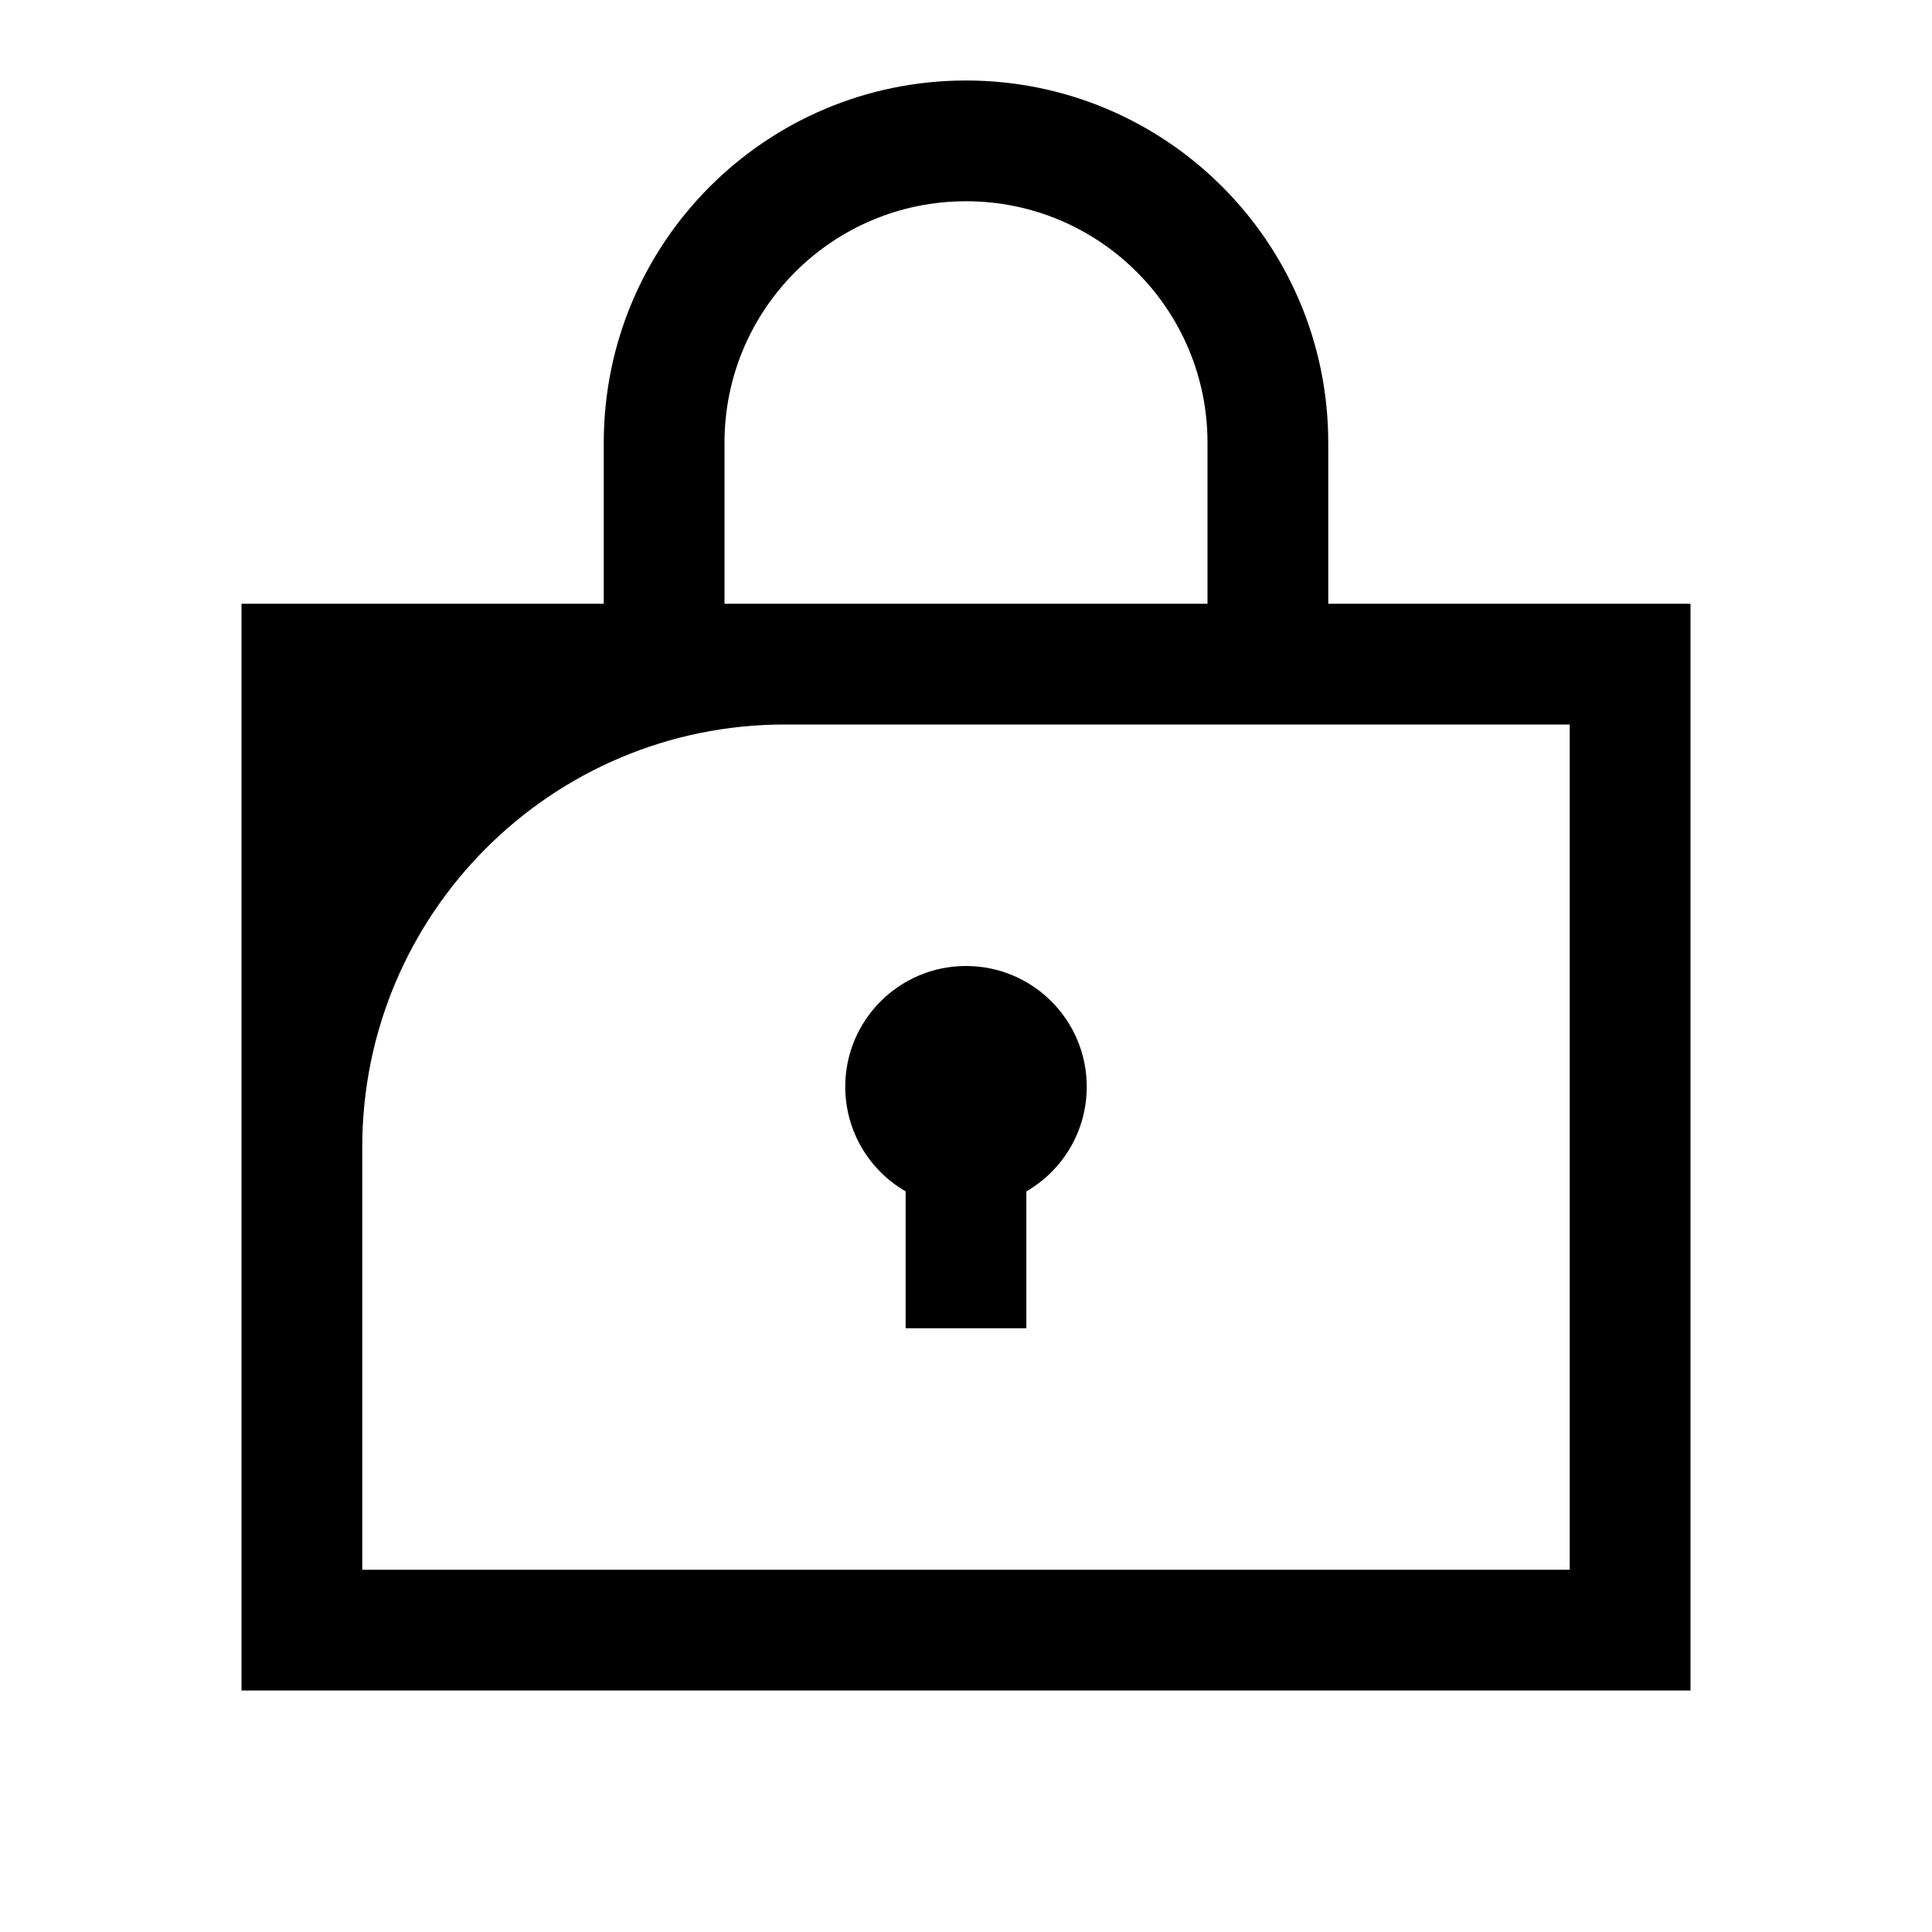
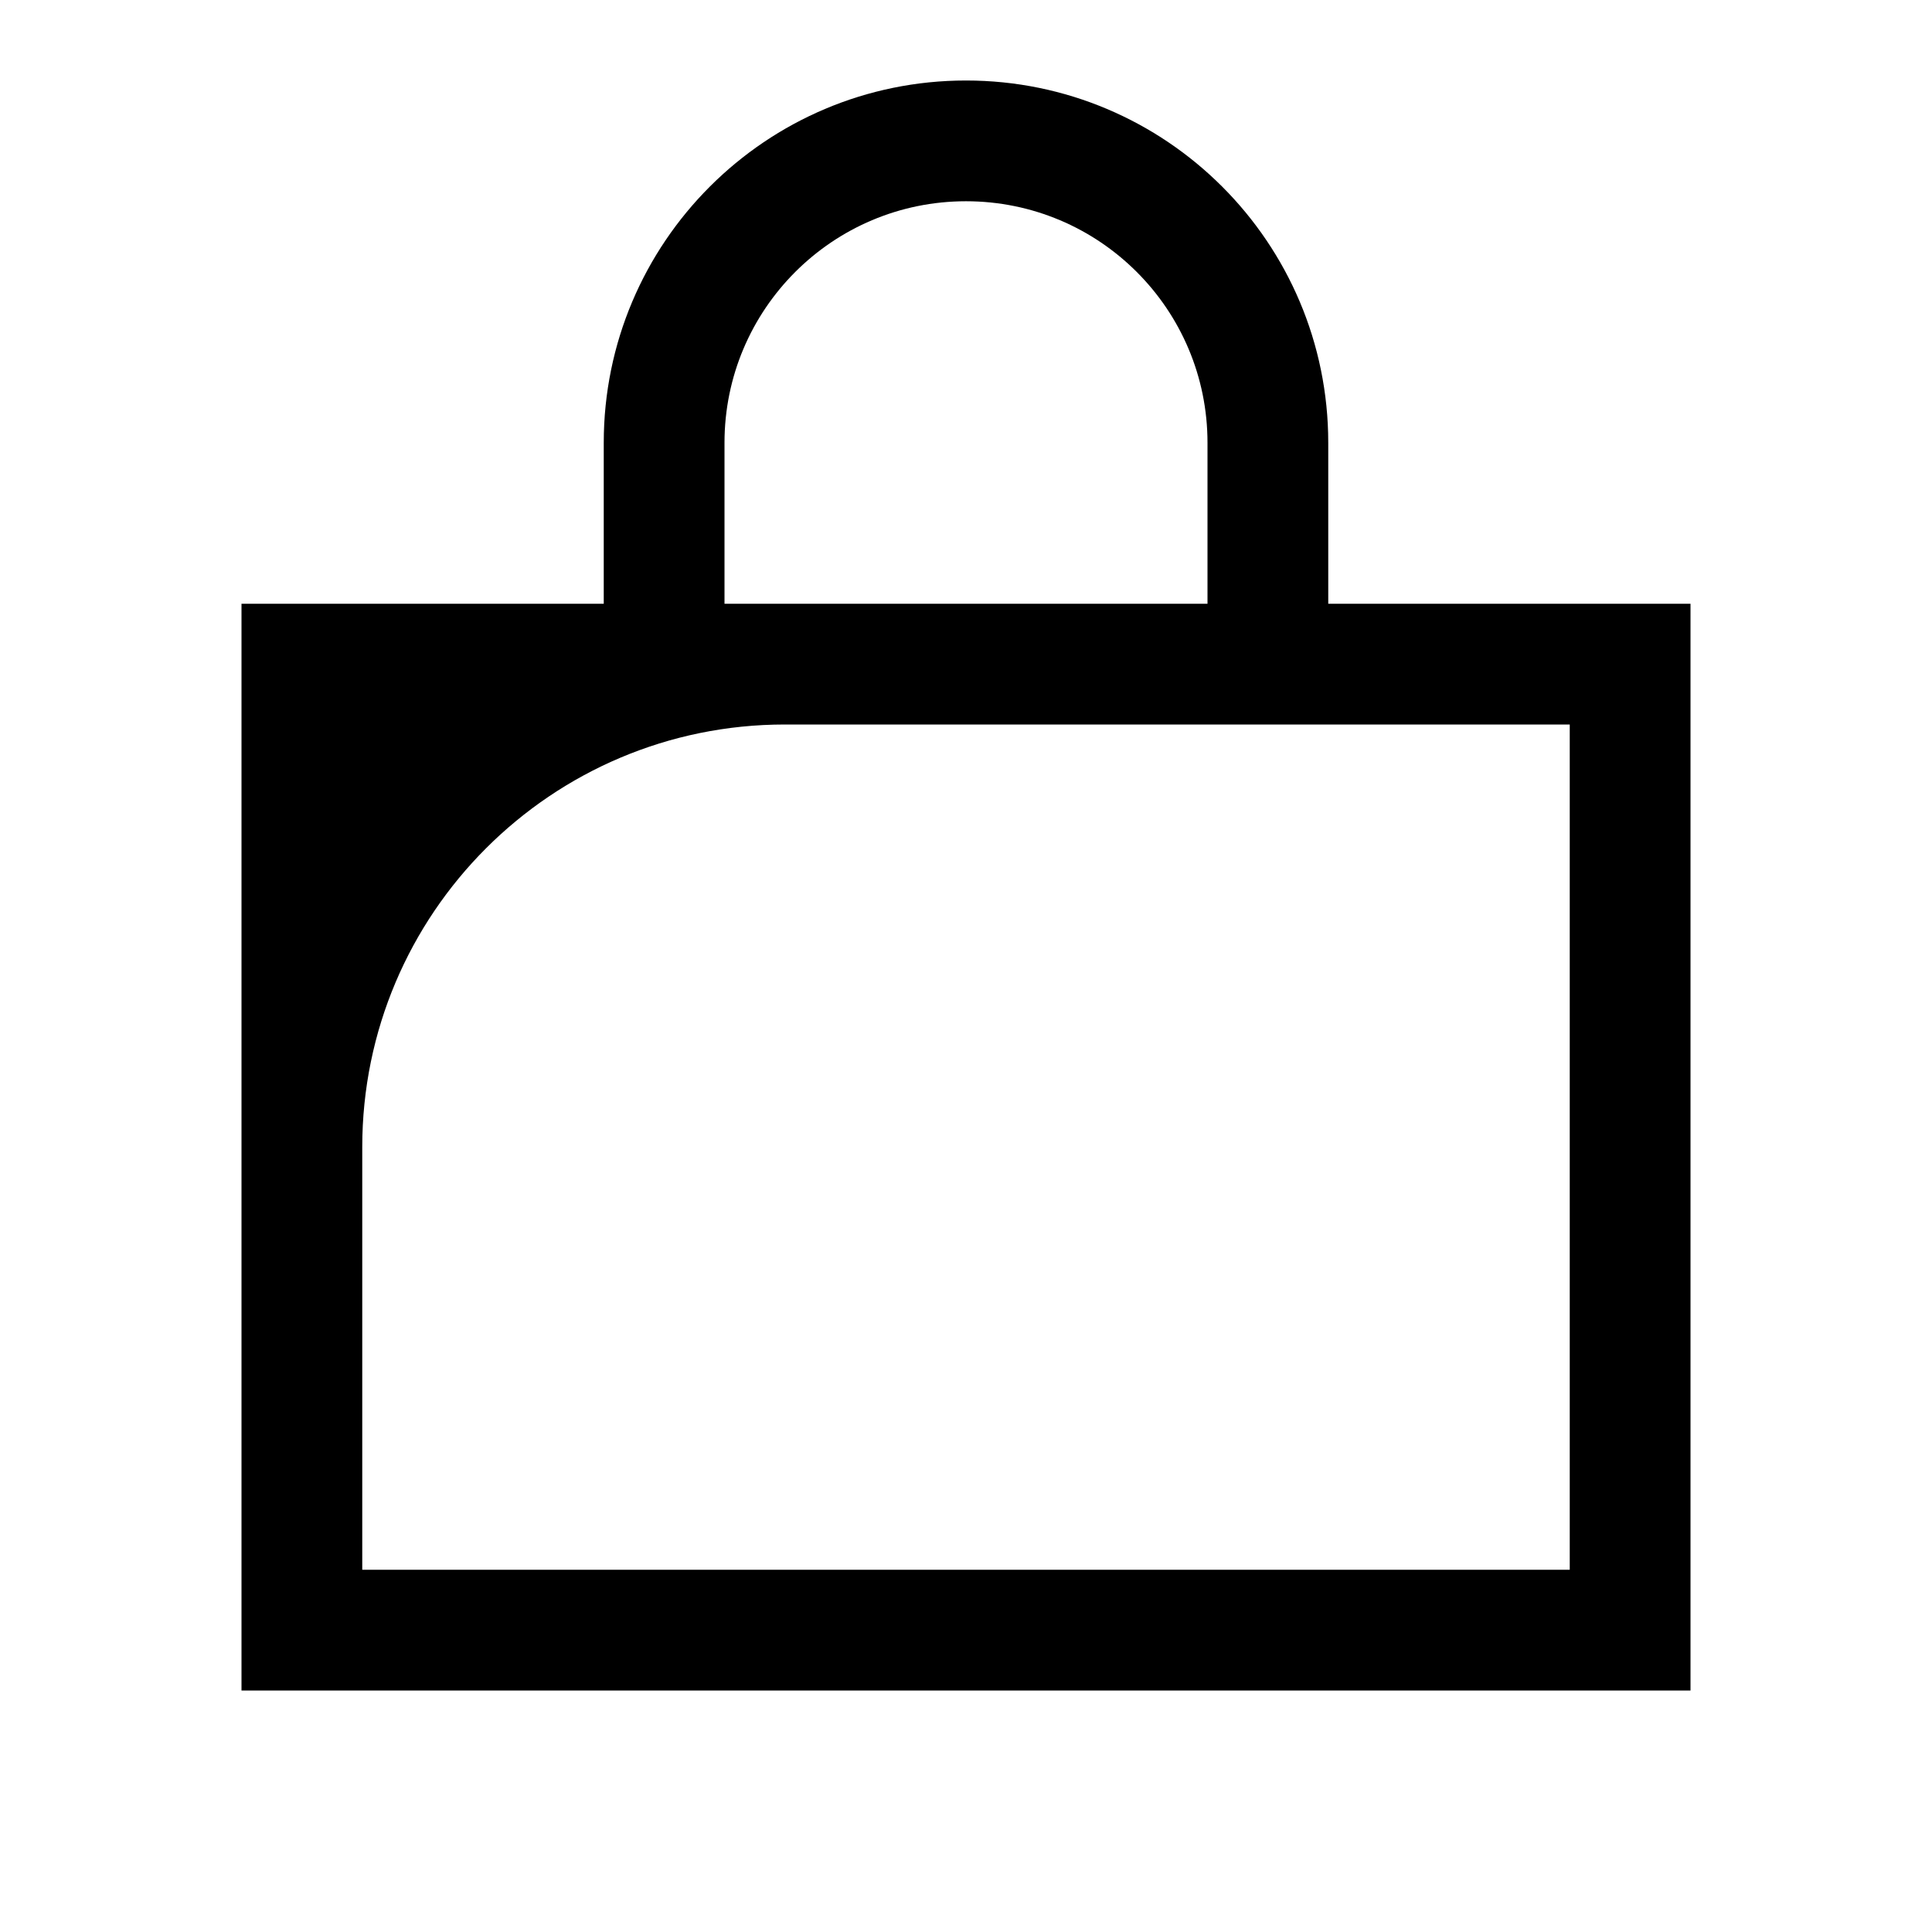
<svg xmlns="http://www.w3.org/2000/svg" width="24" height="24" fill="currentColor" viewBox="0 0 48 48" class="mr-12">
-   <path d="M25.5 29.599C26.397 29.08 27 28.11 27 27C27 25.343 25.657 24 24 24C22.343 24 21 25.343 21 27C21 28.11 21.603 29.08 22.5 29.599V33H25.5V29.599Z" />
  <path d="M42 15V42H6V15H15V11C15 6.029 19.029 2 24 2C28.971 2 33 6.029 33 11V15H42ZM39 18H19.5C13.701 18 9.001 22.7 9 28.499L9 39H39V18ZM30 15V11C30 7.686 27.314 5 24 5C20.686 5 18 7.686 18 11V15H30Z" />
</svg>